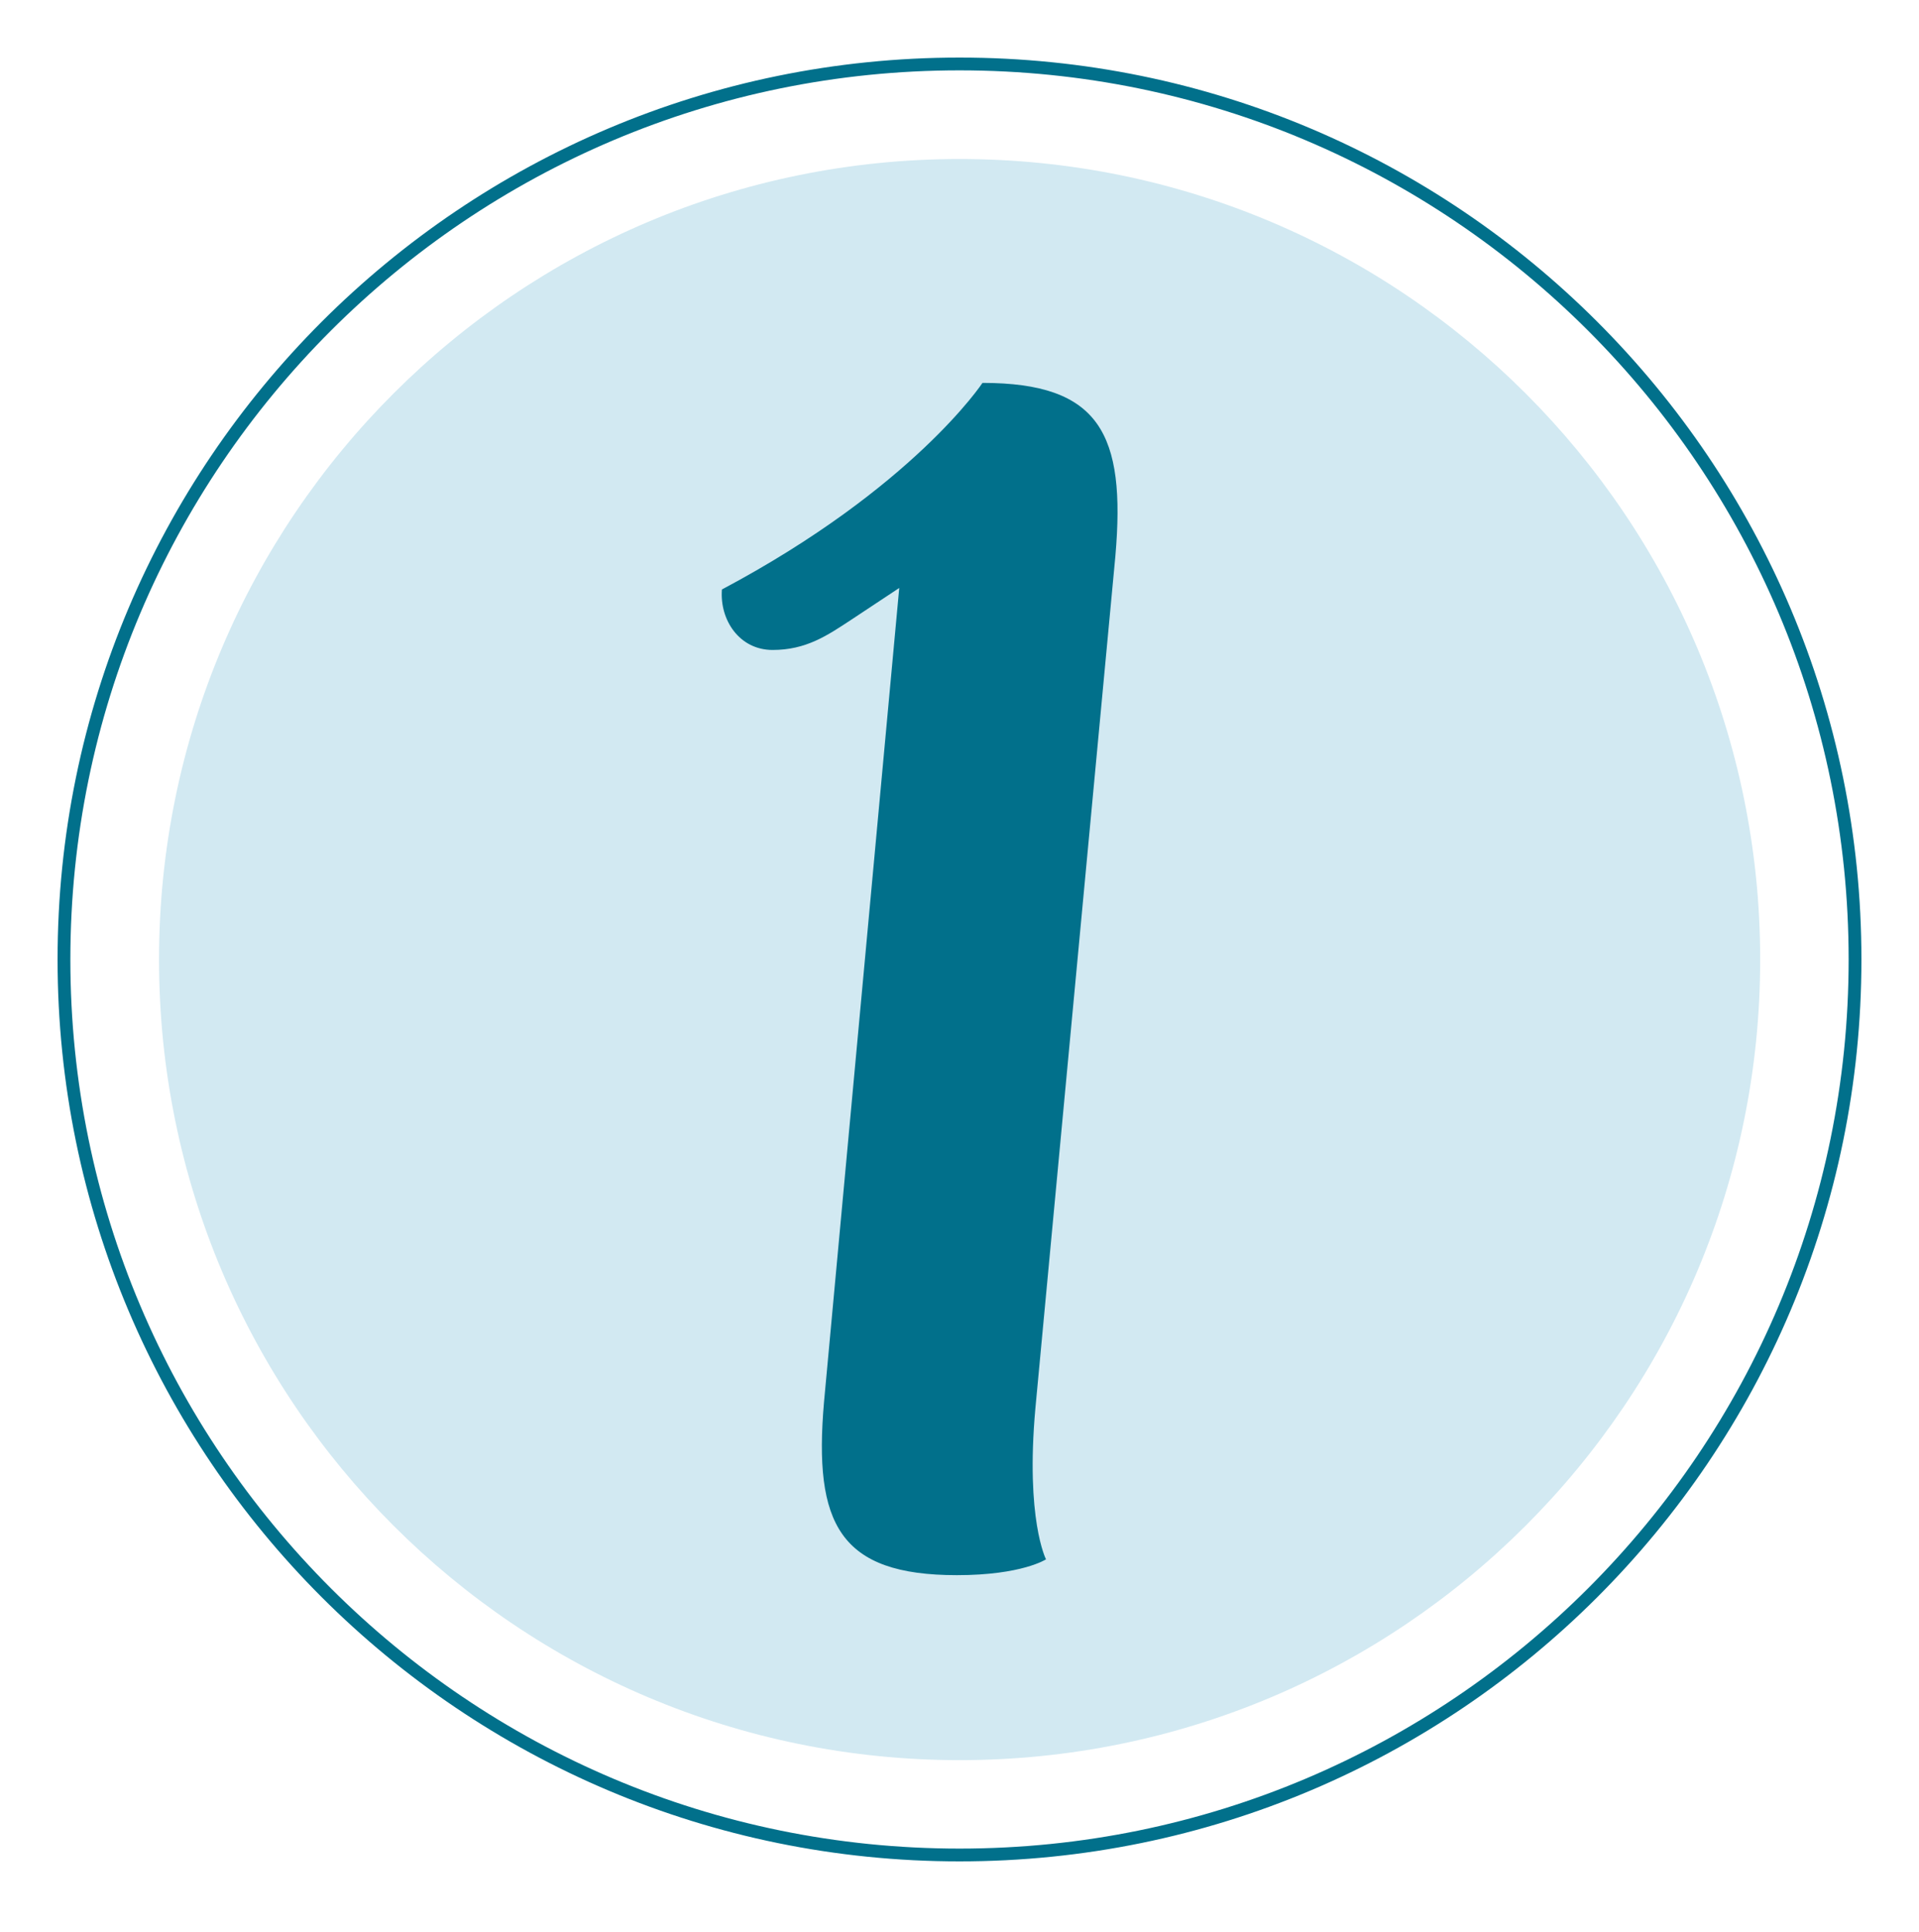
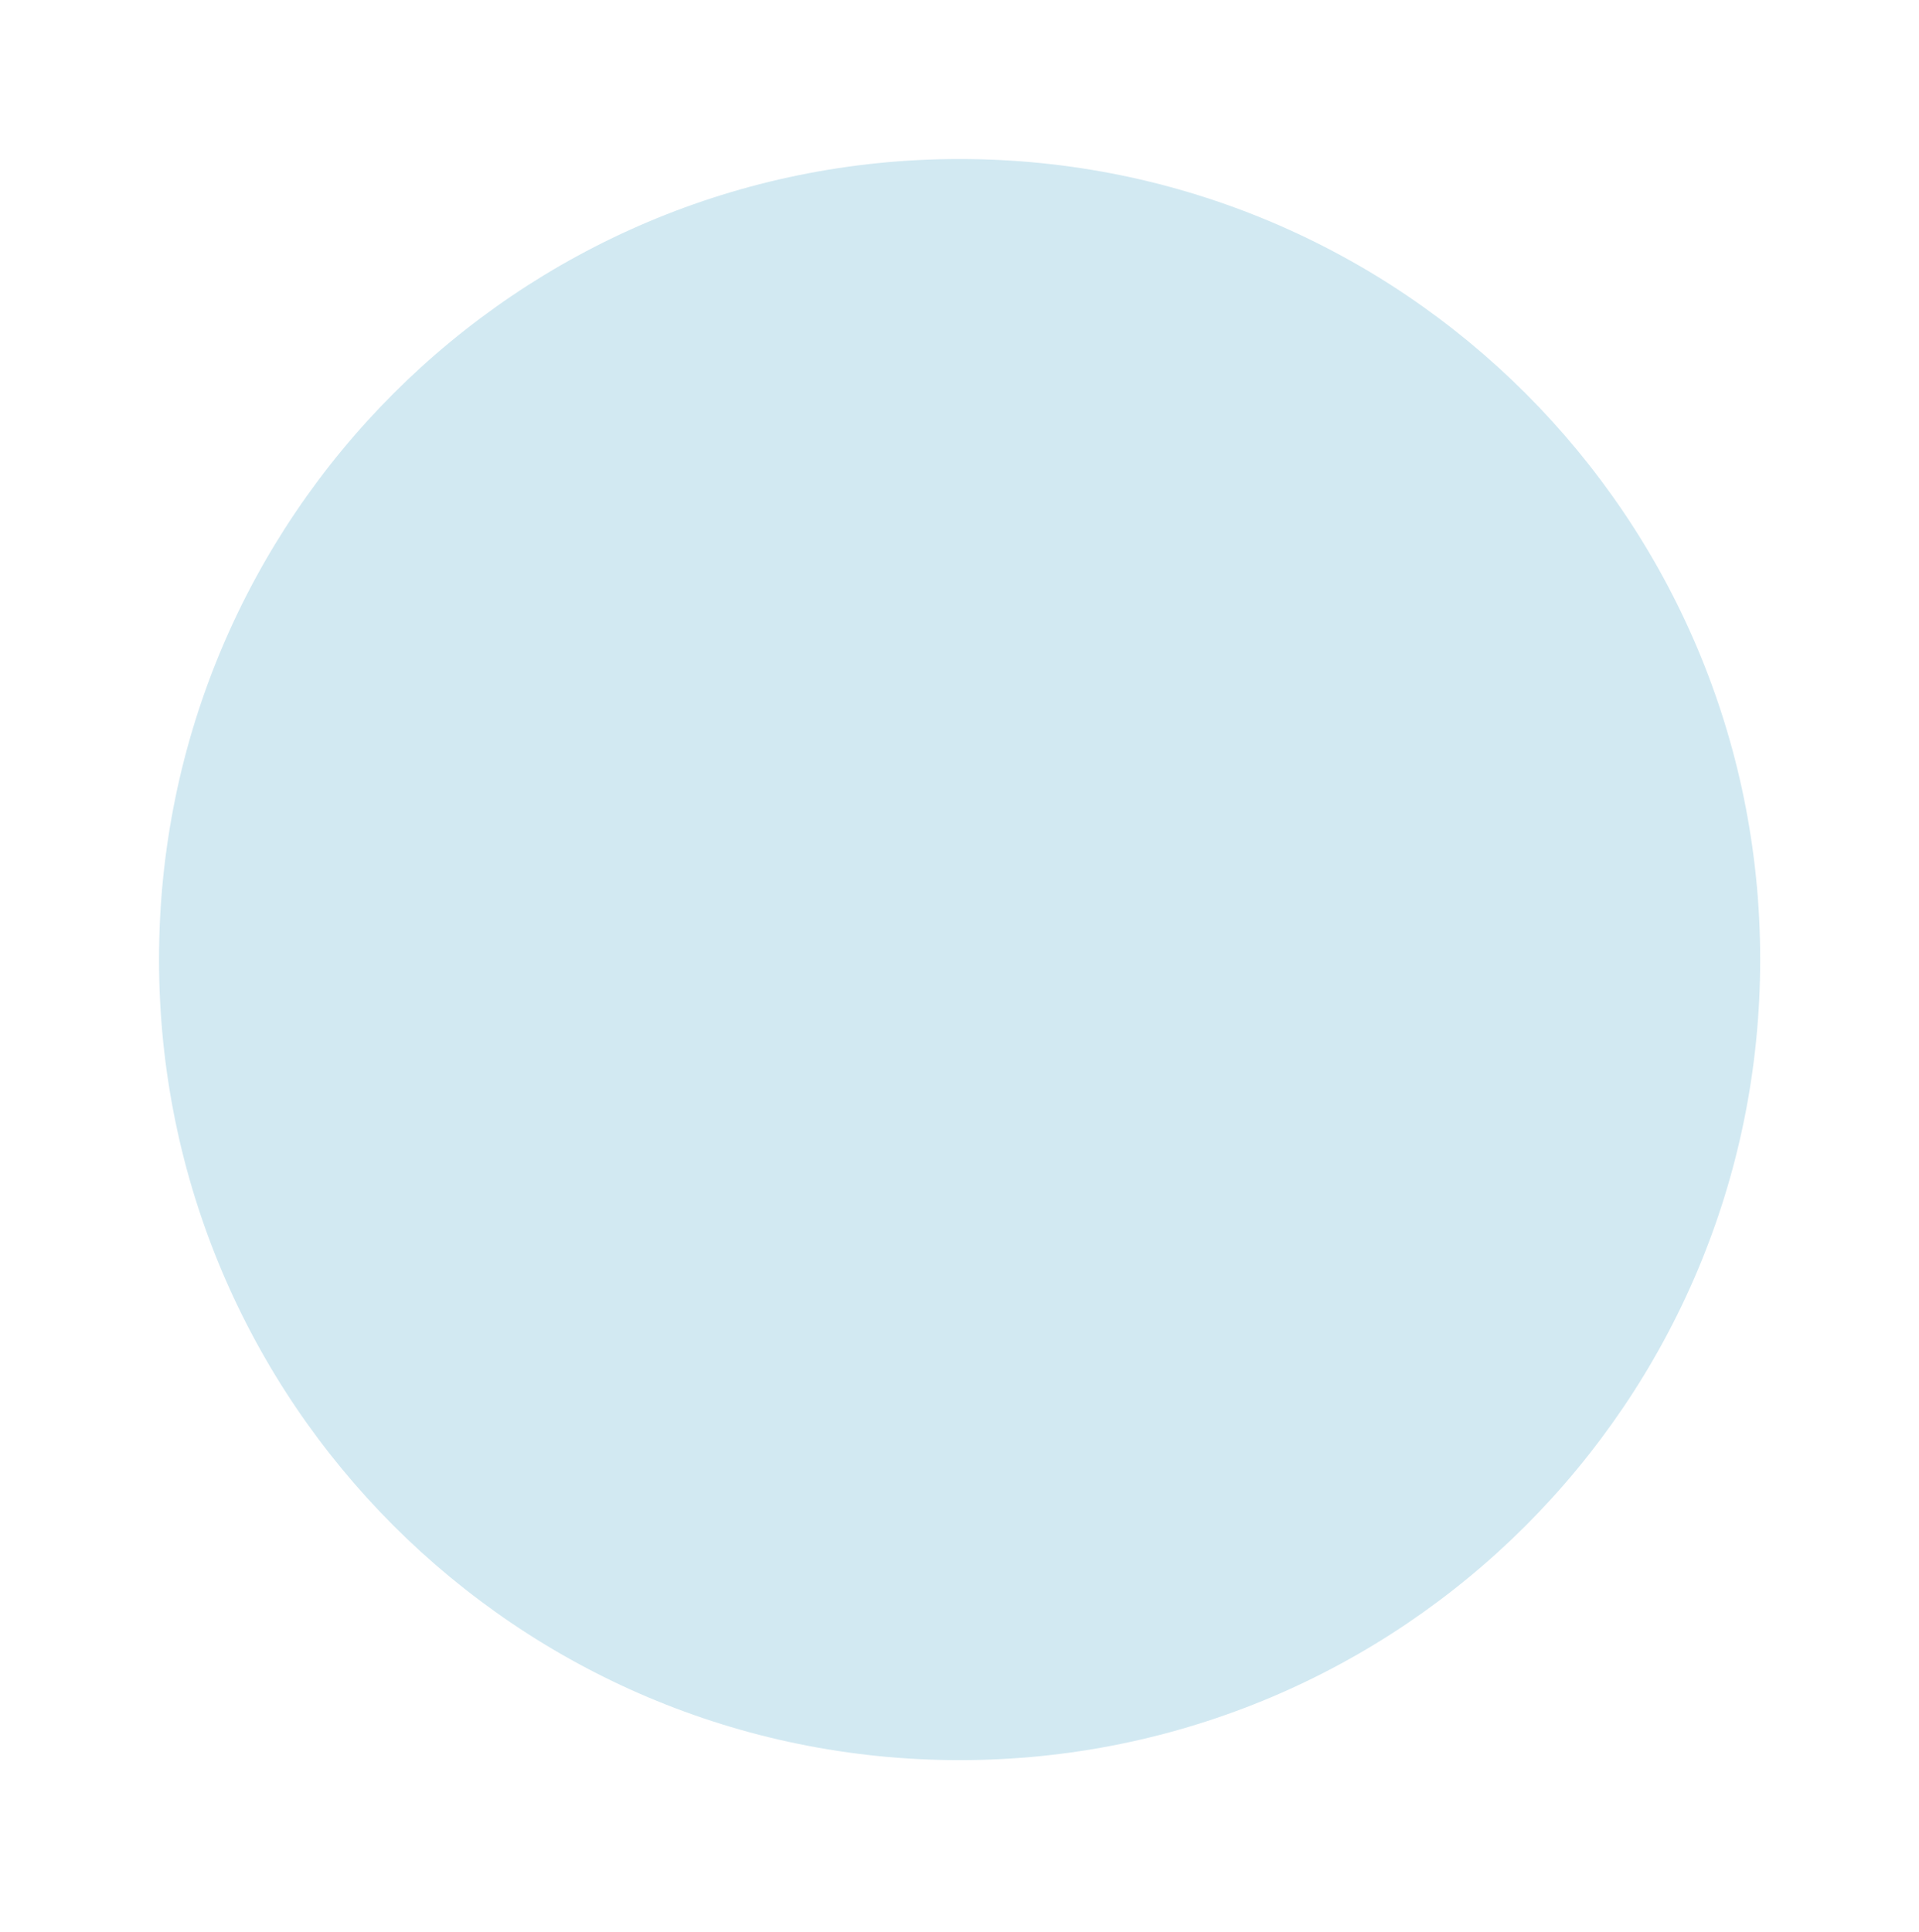
<svg xmlns="http://www.w3.org/2000/svg" fill="none" viewBox="0 0 150 151" height="151" width="150">
  <path fill="#D2E9F2" d="M75.008 137.586C109.569 137.586 137.586 109.569 137.586 75.008C137.586 40.447 109.569 12.43 75.008 12.43C40.447 12.43 12.43 40.447 12.43 75.008C12.43 109.569 40.447 137.586 75.008 137.586Z" />
-   <path fill="#01708B" d="M76.797 29.93C85.965 29.93 88.015 33.912 87.184 43.469L80.932 110.08C80.152 118.773 81.762 121.89 81.762 121.89C81.762 121.89 79.881 123.127 74.798 123.127C65.63 123.127 63.58 119.145 64.41 109.588L70.29 45.96L66.528 48.451C64.648 49.688 63.004 50.806 60.394 50.806C57.785 50.806 56.243 48.451 56.429 46.078C71.392 38.131 76.797 29.93 76.797 29.93Z" />
-   <path stroke-miterlimit="10" stroke="#01708B" d="M75 145C113.66 145 145 113.66 145 75C145 36.34 113.66 5 75 5C36.34 5 5 36.34 5 75C5 113.66 36.34 145 75 145Z" />
</svg>